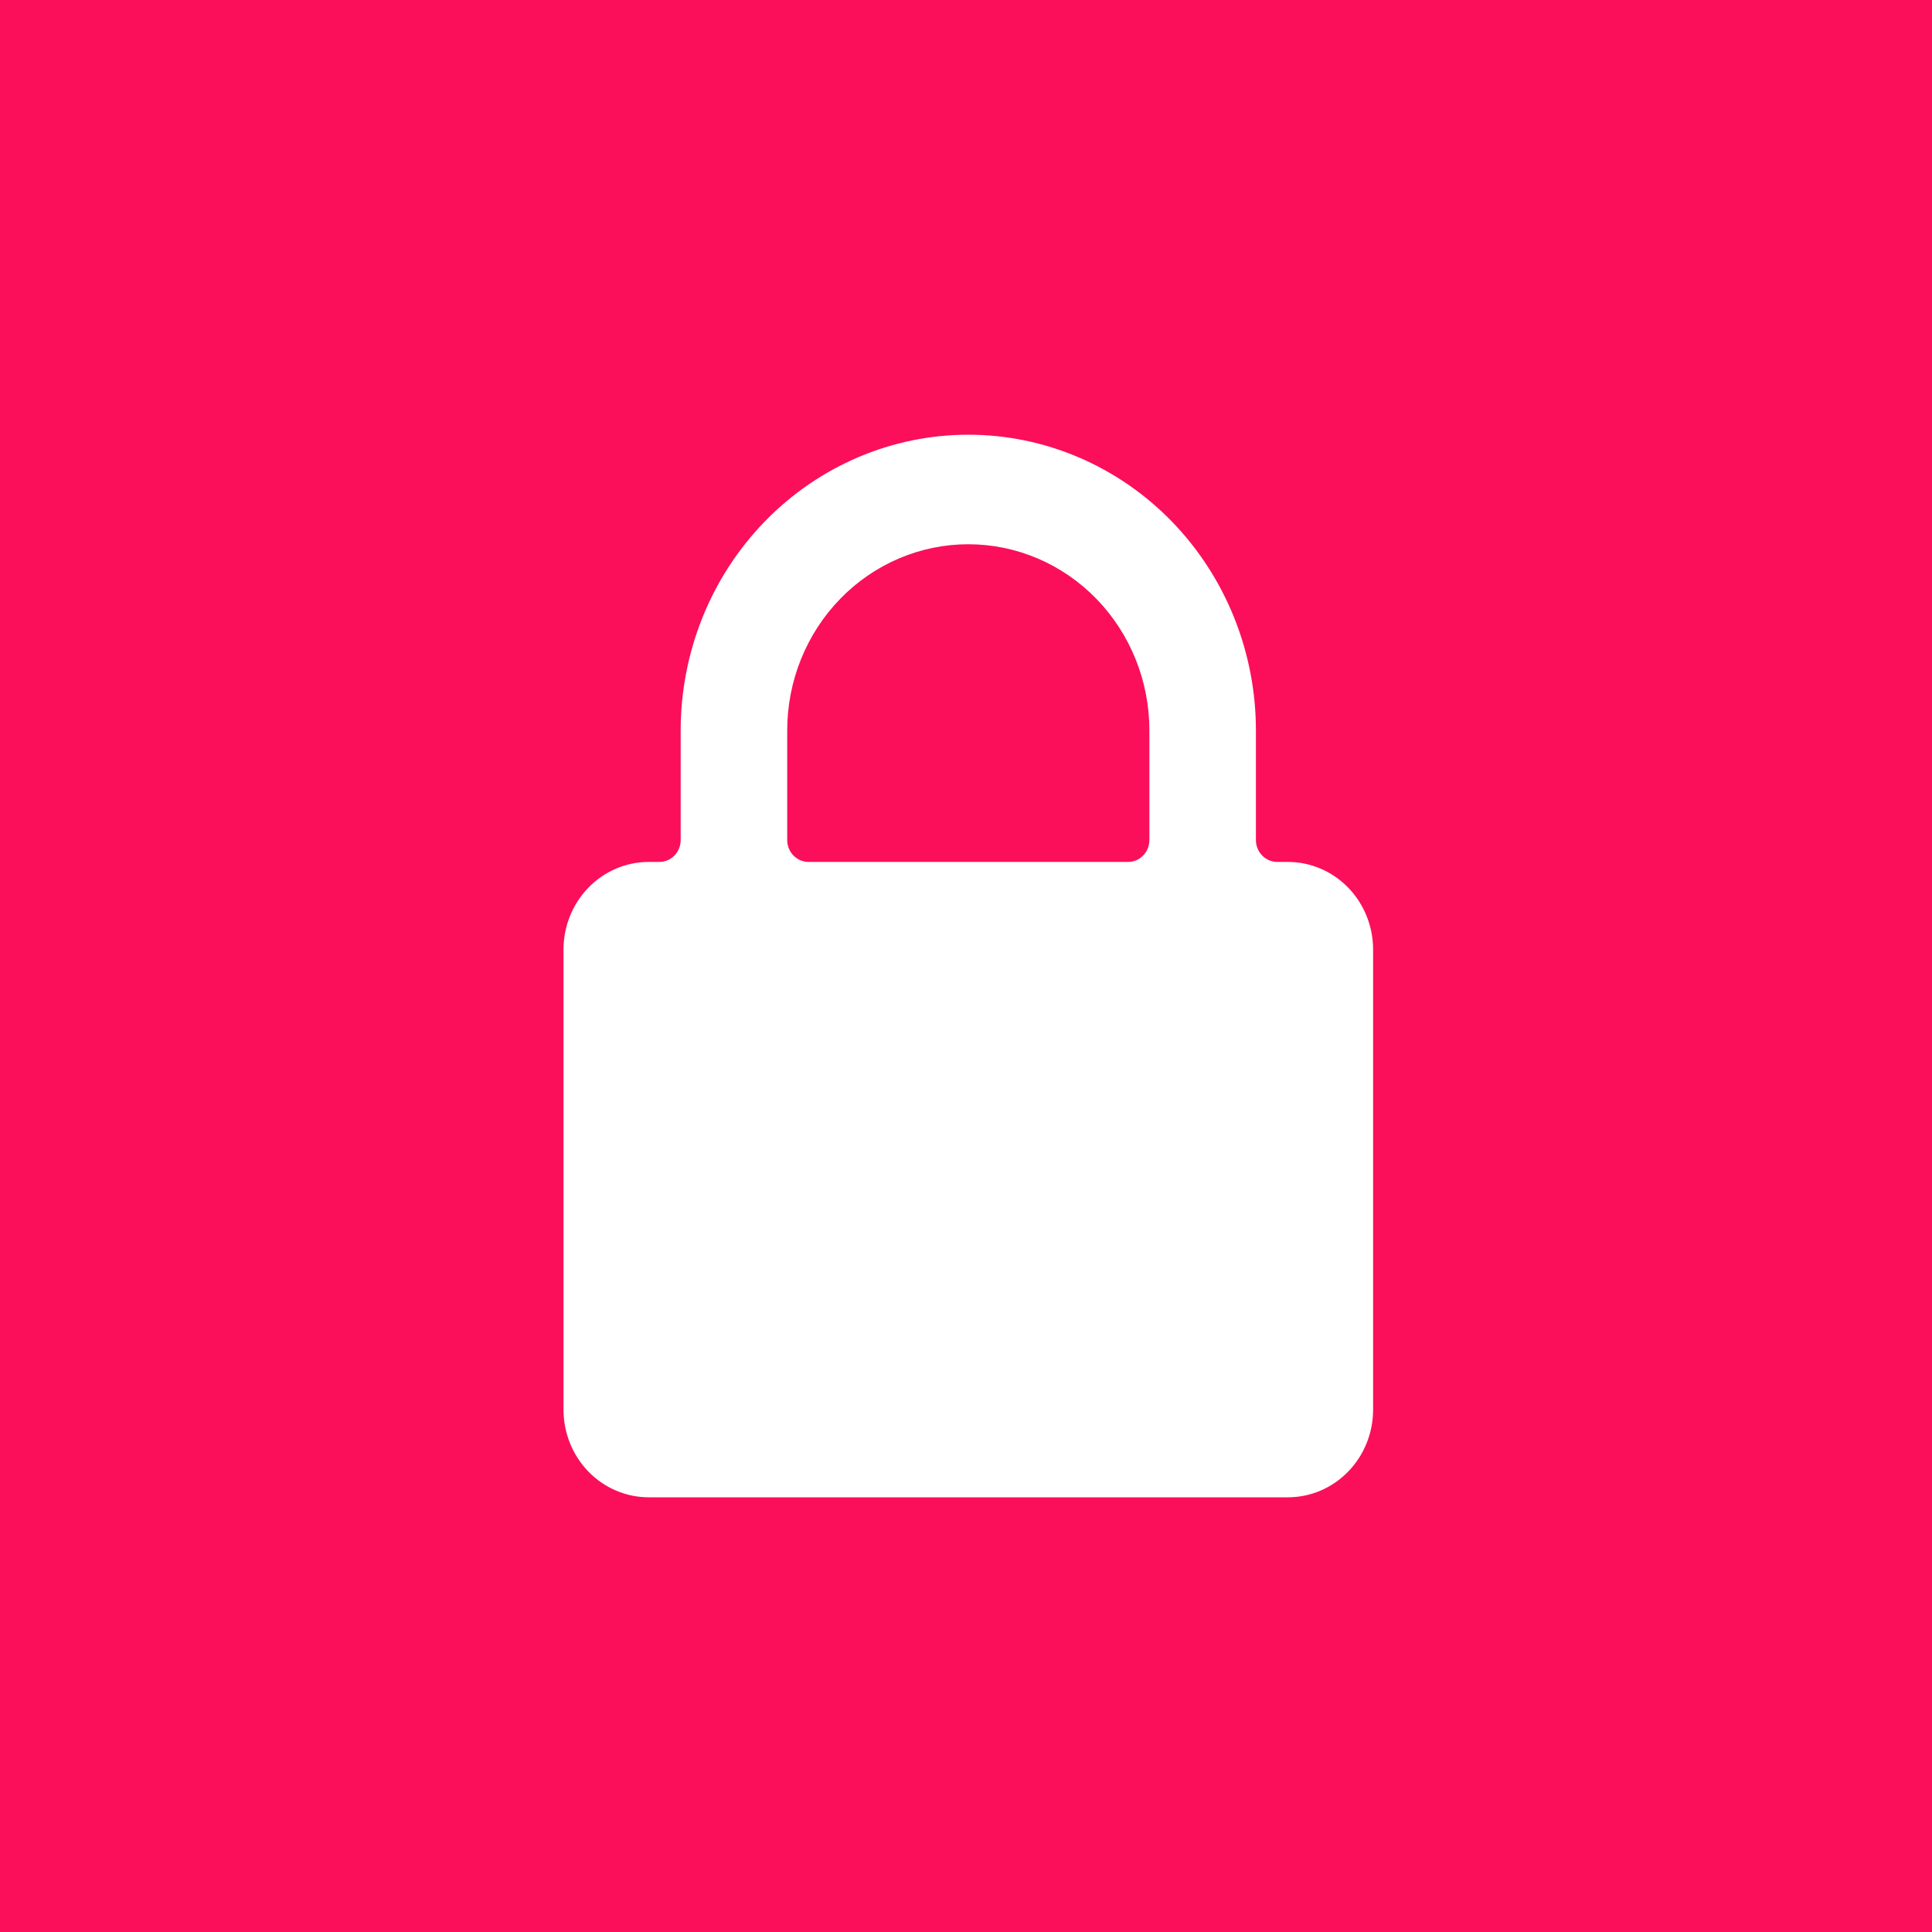
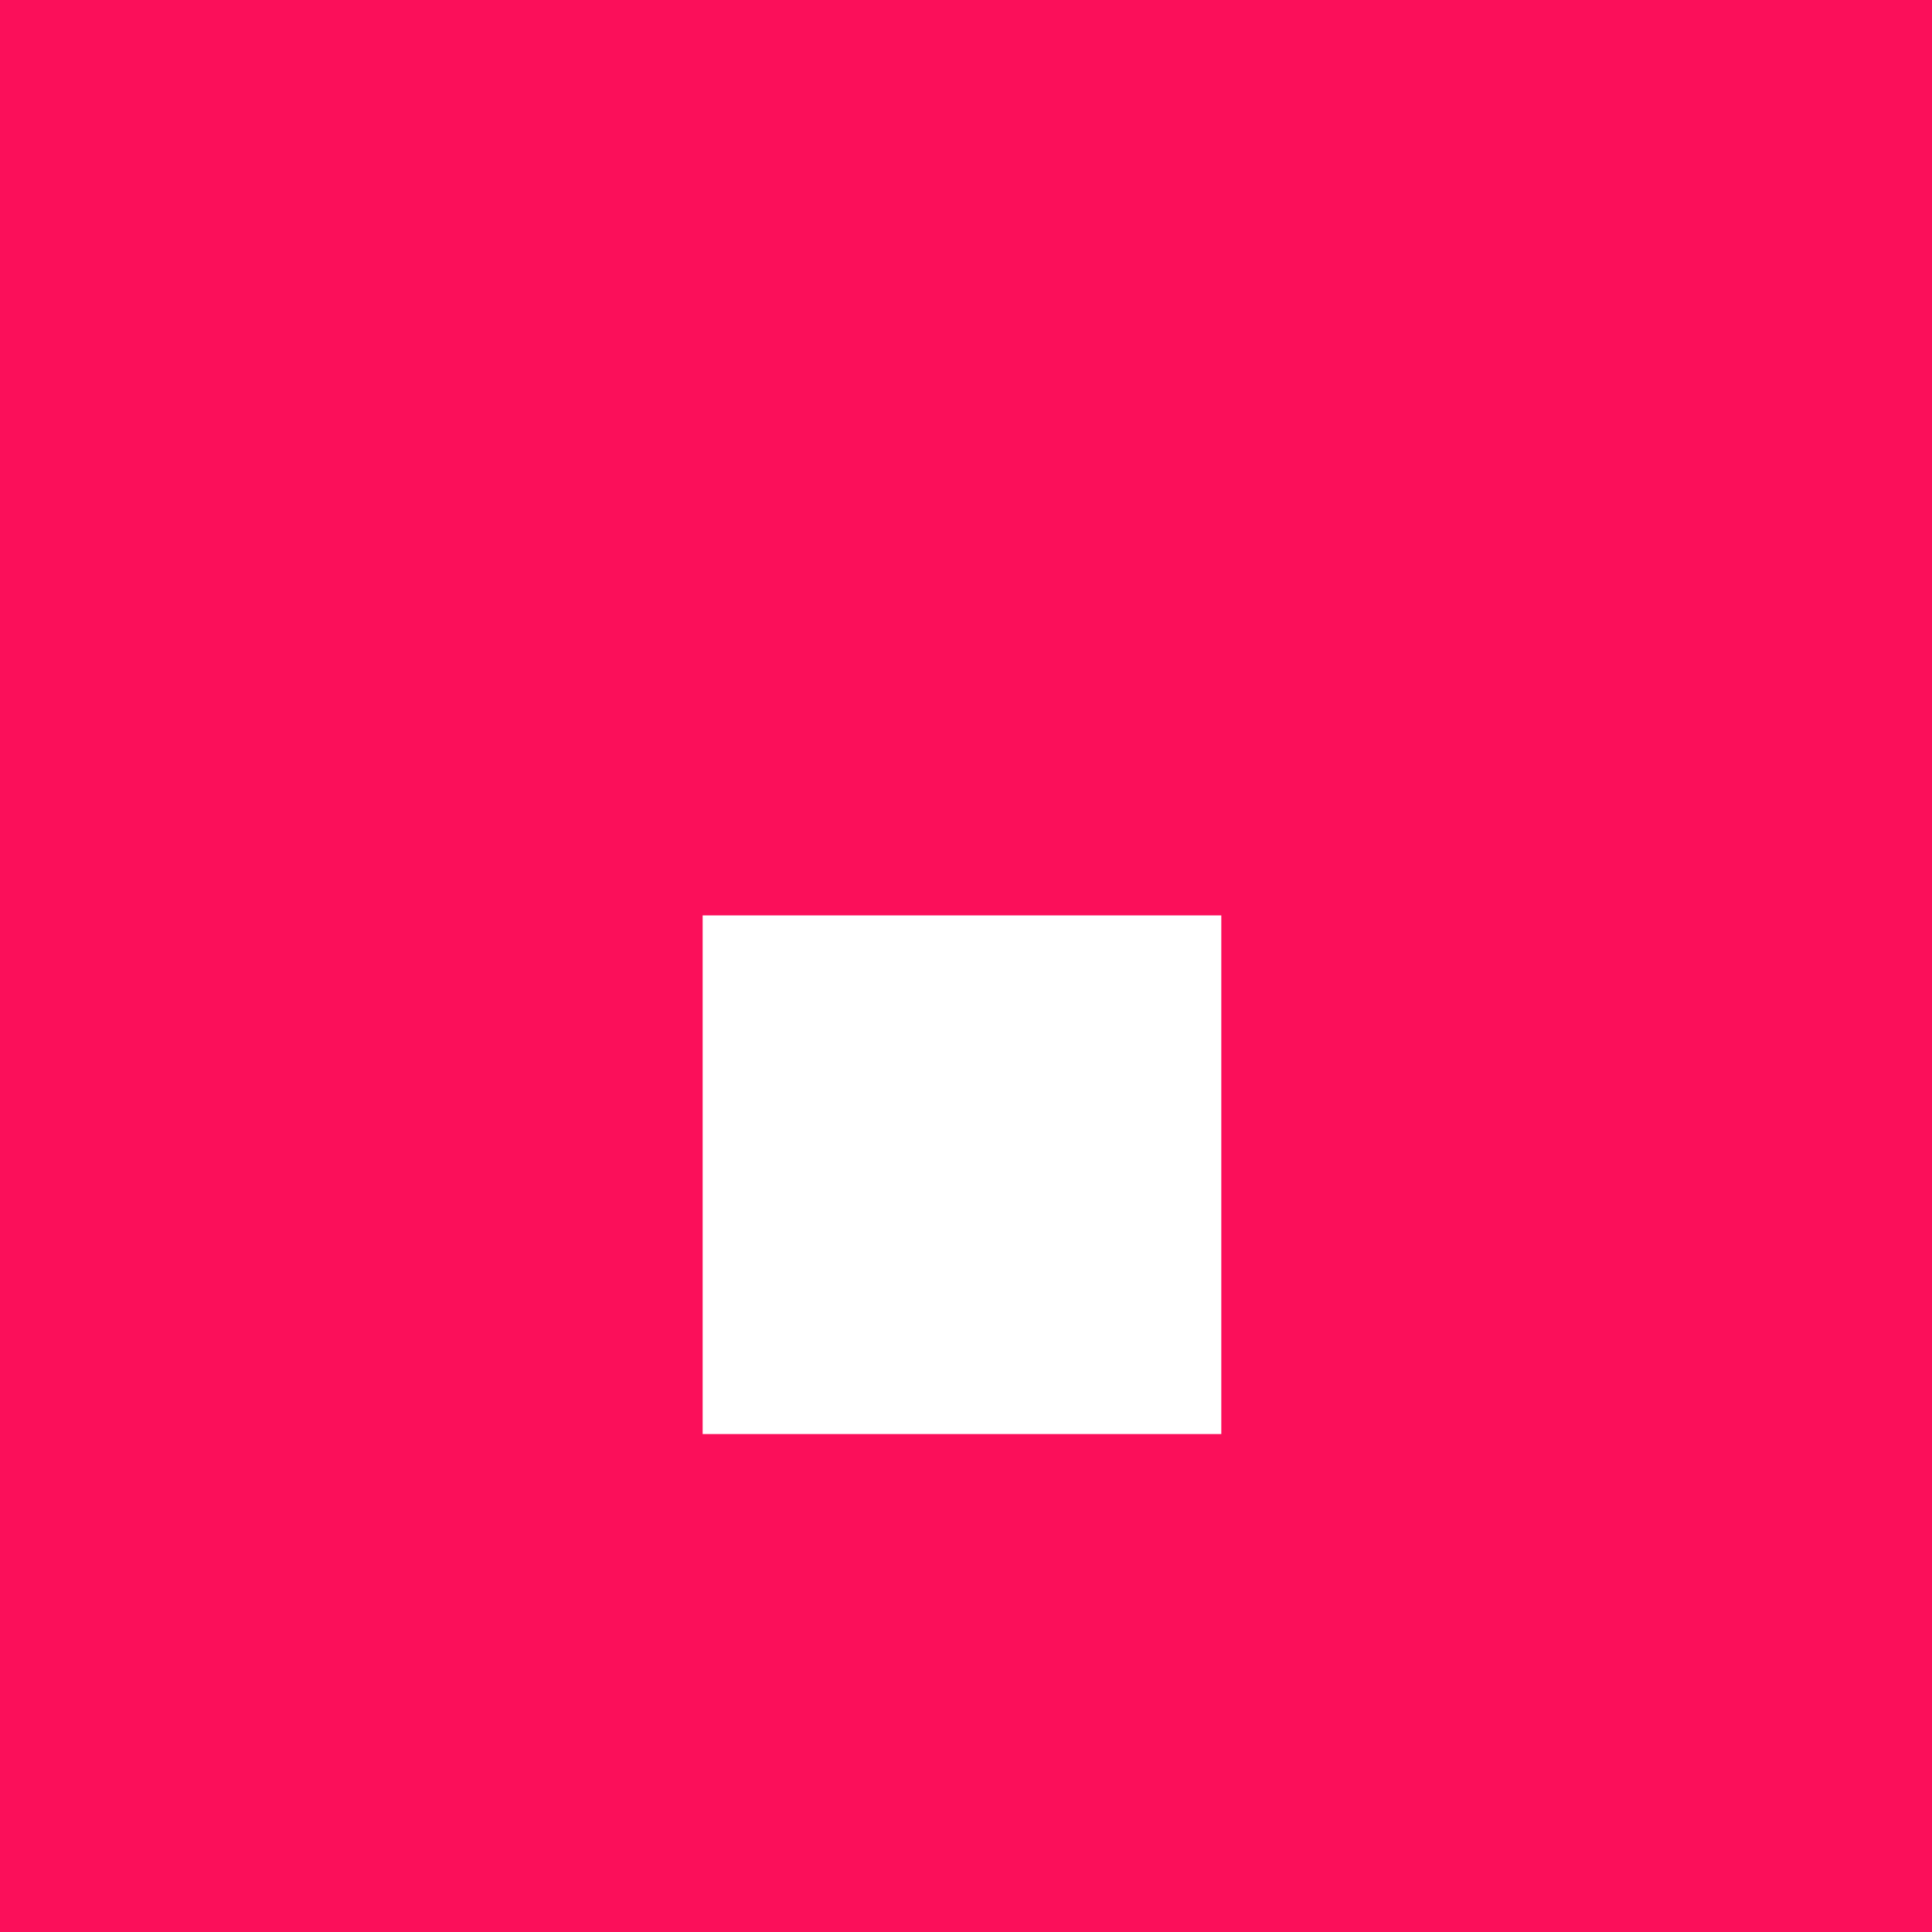
<svg xmlns="http://www.w3.org/2000/svg" width="120" height="120" viewBox="0 0 120 120" fill="none">
  <rect width="120" height="120" fill="#FB0F5A" />
-   <path d="M85.286 58.979C85.286 57.536 84.728 56.151 83.735 55.13C82.743 54.11 81.396 53.536 79.993 53.536H79.331C78.98 53.536 78.643 53.393 78.395 53.138C78.147 52.882 78.007 52.536 78.007 52.175V45.371C78.007 40.499 76.125 35.826 72.775 32.381C69.425 28.936 64.881 27 60.143 27C55.405 27 50.861 28.936 47.511 32.381C44.16 35.826 42.278 40.499 42.278 45.371V52.175C42.278 52.536 42.139 52.882 41.891 53.138C41.642 53.393 41.306 53.536 40.955 53.536H40.293C38.889 53.536 37.543 54.11 36.55 55.13C35.558 56.151 35 57.536 35 58.979V87.557C35 89 35.558 90.385 36.55 91.406C37.543 92.427 38.889 93 40.293 93H79.993C81.396 93 82.743 92.427 83.735 91.406C84.728 90.385 85.286 89 85.286 87.557V58.979ZM48.895 45.371C48.895 42.303 50.08 39.361 52.189 37.192C54.299 35.023 57.16 33.804 60.143 33.804C63.126 33.804 65.987 35.023 68.097 37.192C70.206 39.361 71.391 42.303 71.391 45.371V52.175C71.391 52.536 71.252 52.882 71.003 53.138C70.755 53.393 70.419 53.536 70.068 53.536H50.218C49.867 53.536 49.531 53.393 49.282 53.138C49.034 52.882 48.895 52.536 48.895 52.175V45.371ZM60.143 84.835C59.405 84.836 58.683 84.611 58.069 84.189C57.455 83.768 56.976 83.169 56.693 82.467C56.41 81.766 56.336 80.994 56.48 80.249C56.624 79.505 56.979 78.821 57.502 78.284C58.023 77.747 58.689 77.382 59.413 77.234C60.137 77.086 60.888 77.162 61.569 77.453C62.252 77.743 62.834 78.236 63.244 78.867C63.654 79.499 63.873 80.241 63.872 81C63.872 81.504 63.776 82.003 63.589 82.468C63.401 82.934 63.127 83.356 62.781 83.713C62.434 84.069 62.023 84.351 61.57 84.544C61.118 84.737 60.633 84.835 60.143 84.835V84.835ZM67.863 74.765C67.533 75.186 67.053 75.455 66.53 75.512C66.007 75.57 65.483 75.412 65.073 75.073C63.682 73.904 61.941 73.266 60.144 73.266C58.348 73.266 56.606 73.904 55.215 75.073C54.804 75.411 54.279 75.568 53.756 75.508C53.232 75.449 52.753 75.178 52.424 74.755C52.095 74.333 51.942 73.793 52 73.255C52.058 72.716 52.321 72.224 52.732 71.885C54.828 70.127 57.45 69.166 60.155 69.166C62.86 69.166 65.481 70.127 67.577 71.885C67.985 72.227 68.245 72.722 68.298 73.26C68.352 73.799 68.195 74.337 67.863 74.757V74.765ZM72.272 68.206C71.942 68.627 71.463 68.895 70.939 68.953C70.416 69.011 69.892 68.853 69.483 68.513C66.847 66.298 63.547 65.088 60.143 65.088C56.739 65.088 53.439 66.298 50.803 68.513C50.393 68.853 49.869 69.012 49.345 68.954C48.821 68.897 48.341 68.627 48.011 68.206C47.68 67.784 47.526 67.245 47.582 66.706C47.638 66.168 47.9 65.674 48.31 65.334C51.65 62.529 55.83 60.997 60.143 60.997C64.456 60.997 68.636 62.529 71.976 65.334C72.383 65.674 72.643 66.167 72.699 66.703C72.754 67.24 72.601 67.777 72.272 68.198V68.206Z" fill="white" />
  <rect x="43.643" y="56.857" width="32.214" height="32.214" fill="white" />
</svg>